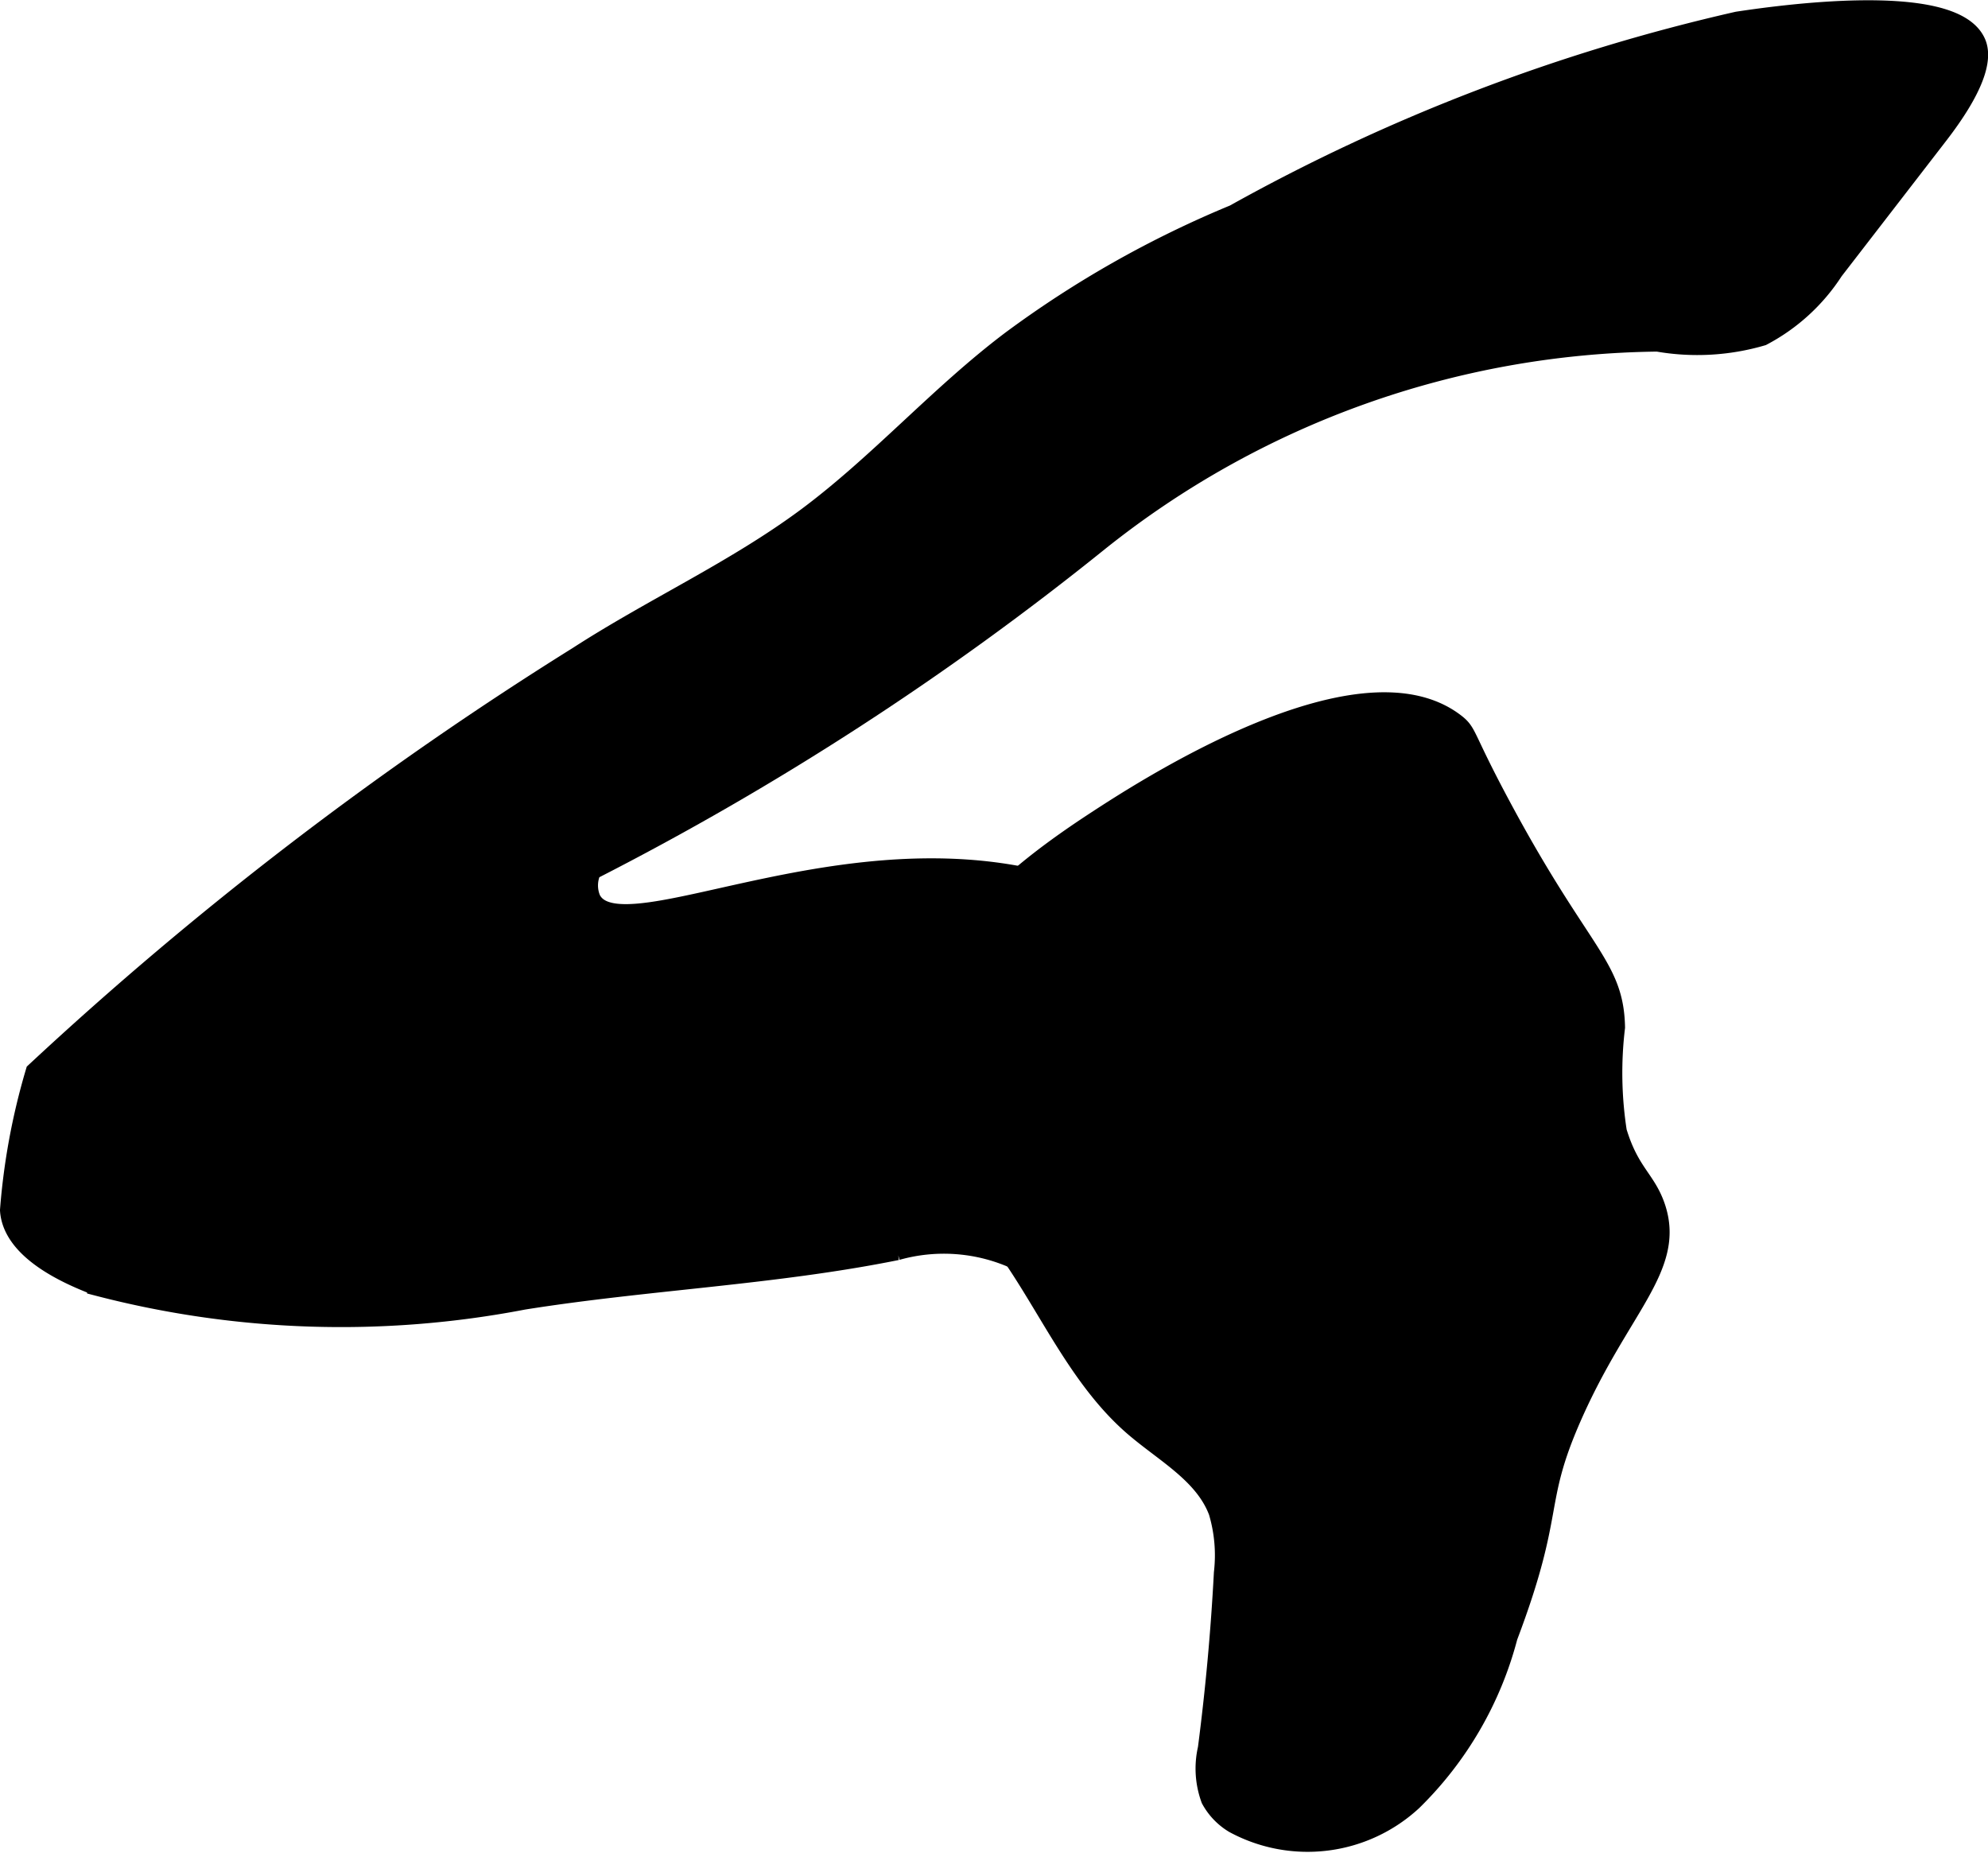
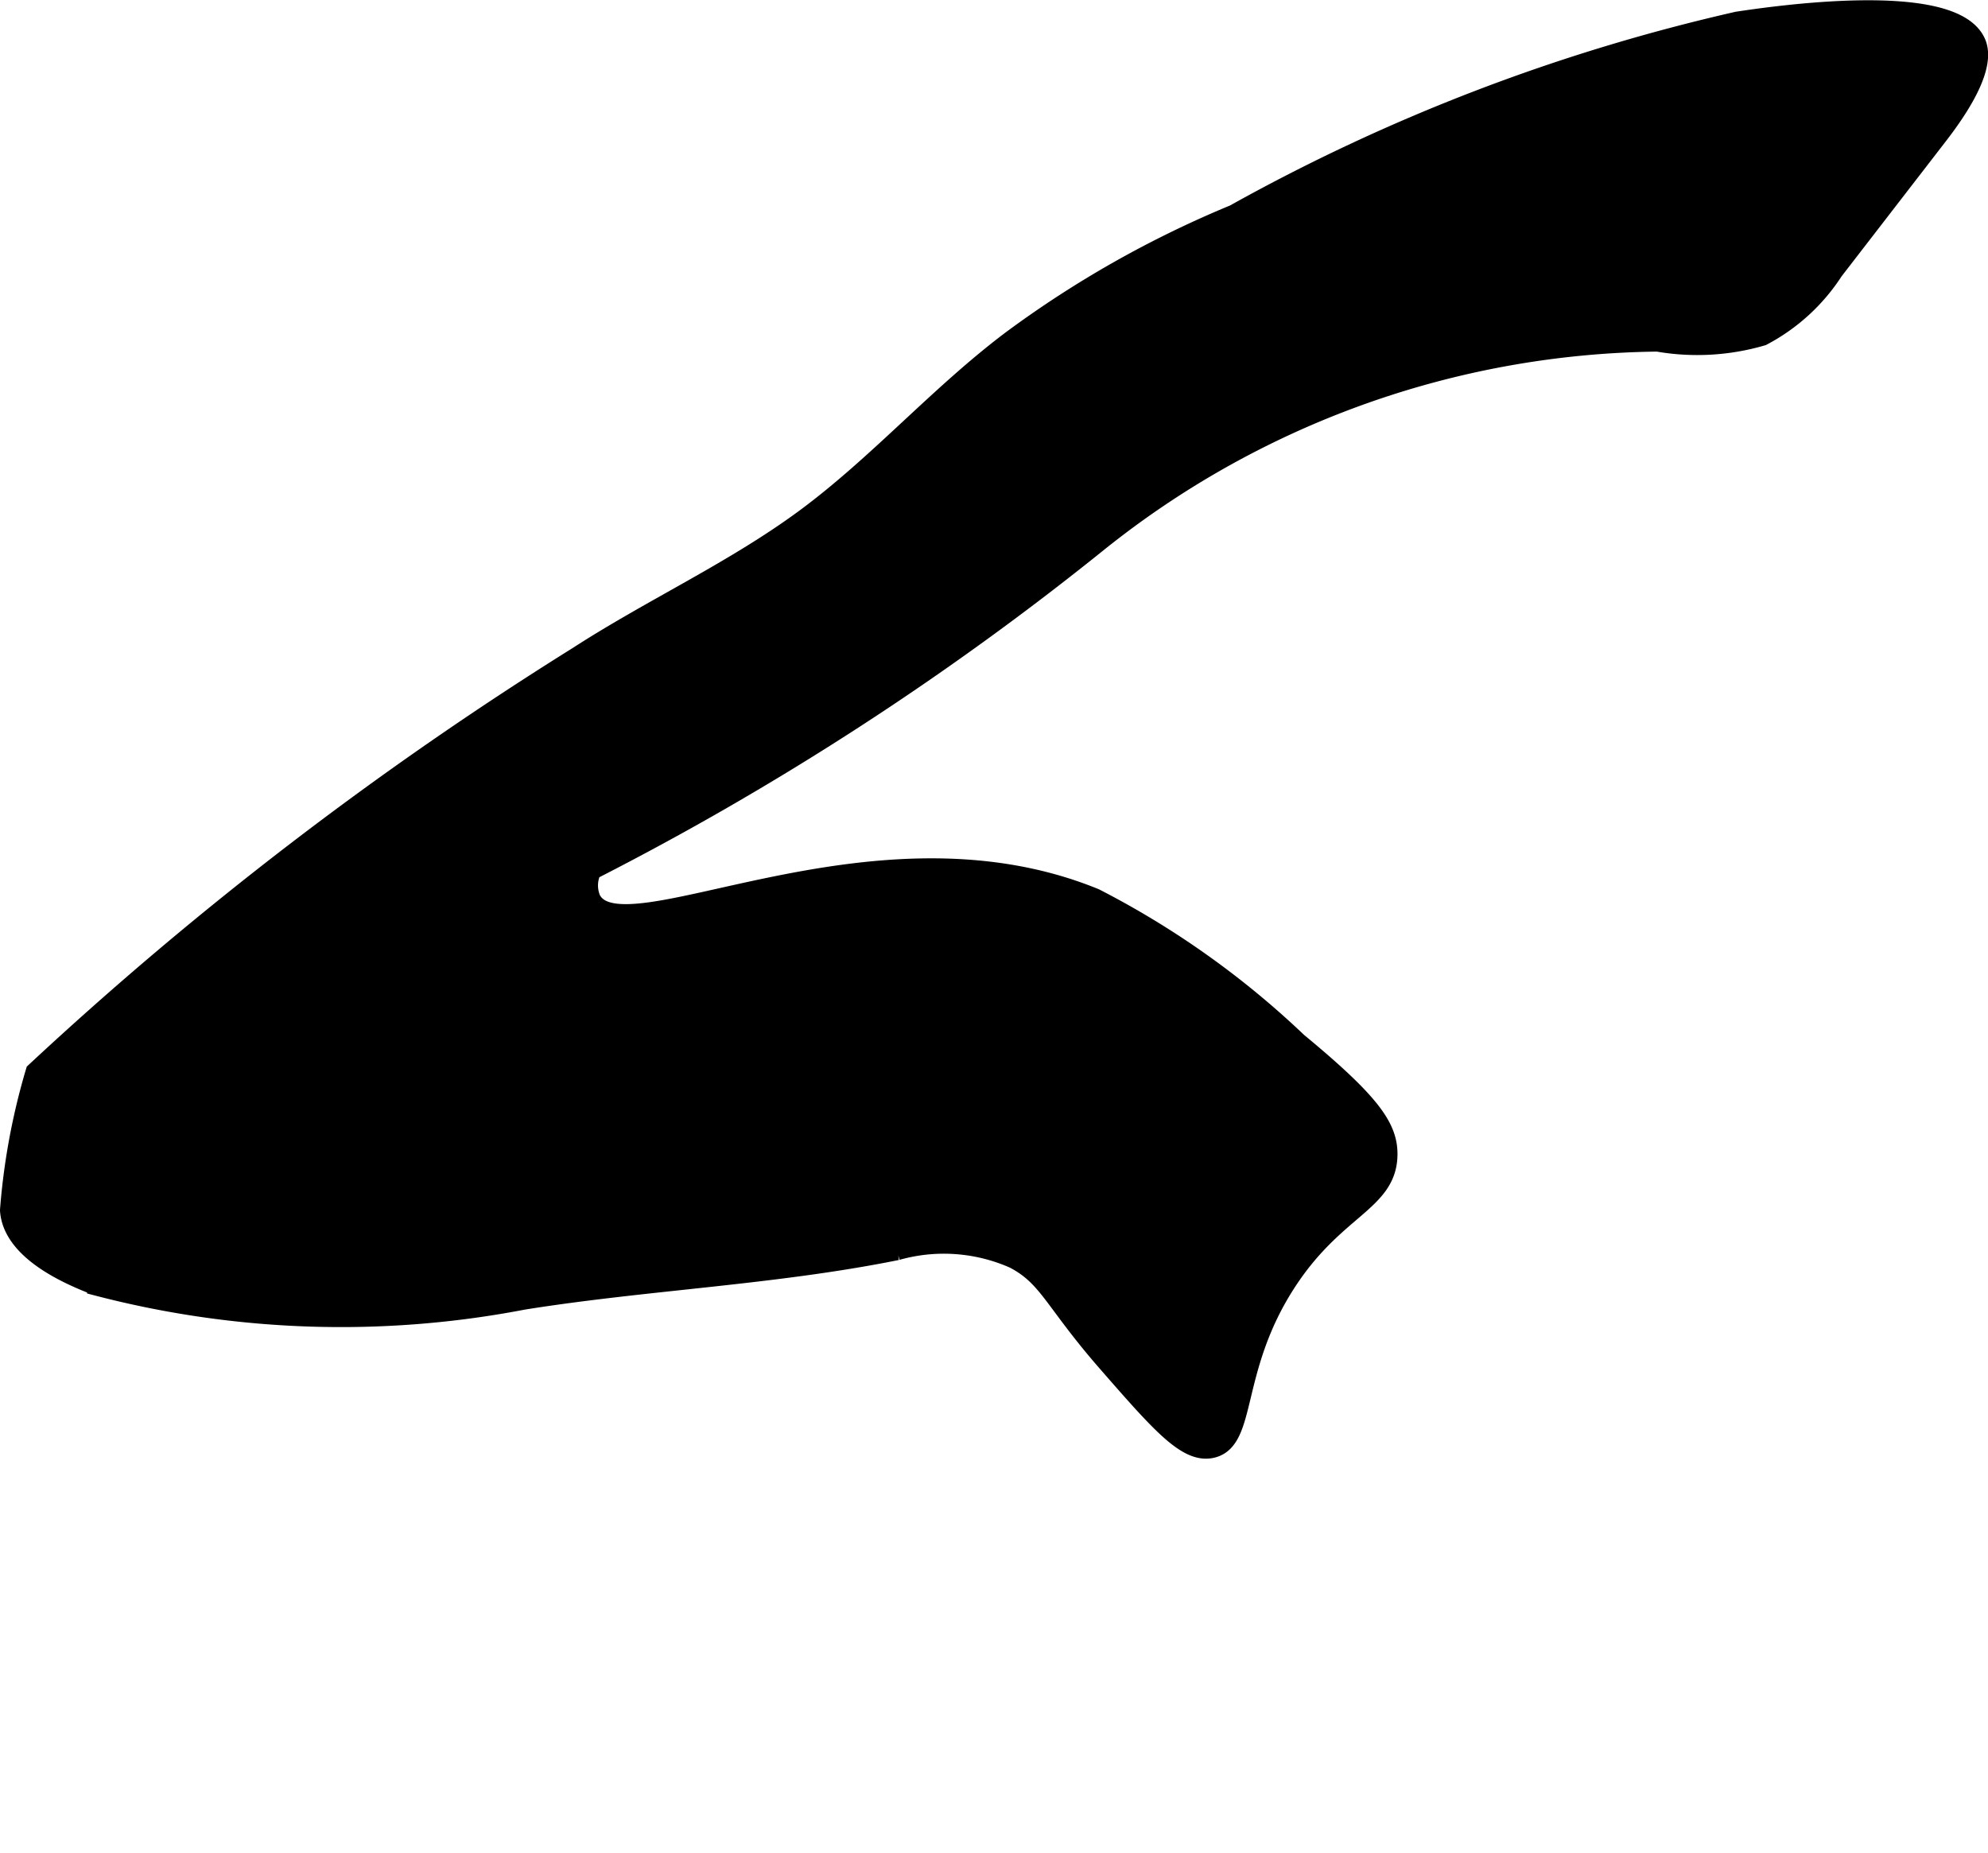
<svg xmlns="http://www.w3.org/2000/svg" version="1.1" width="4.977mm" height="4.638mm" viewBox="0 0 14.109 13.146">
  <defs>
    <style type="text/css">
      .a {
        stroke: #000;
        stroke-miterlimit: 10;
        stroke-width: 0.15px;
      }
    </style>
  </defs>
  <path class="a" d="M7.864,9.665c.375.429.562.644.734.606.248-.054.131-.559.521-1.166.346-.54.717-.576.724-.908.004-.194-.118-.368-.638-.798A6.157,6.157,0,0,0,7.768,6.378c-1.595-.653-3.358.446-3.579.004a.258.258,0,0,1,.006-.212,20.799,20.799,0,0,0,3.599-2.332,6.47,6.47,0,0,1,3.97-1.419,1.632,1.632,0,0,0,.74-.041,1.349,1.349,0,0,0,.505-.462l.742-.961c.252-.326.316-.531.27-.645-.155-.382-1.446-.19-1.688-.154A13.445,13.445,0,0,0,8.762,1.525a7.409,7.409,0,0,0-1.584.896c-.51.385-.936.872-1.448,1.253-.509.378-1.092.642-1.624.986A25.307,25.307,0,0,0,.256,7.609,4.701,4.701,0,0,0,.075,8.587c.02.306.483.48.618.533a6.847,6.847,0,0,0,3.022.098c.88-.14,1.776-.175,2.649-.351a1.236,1.236,0,0,1,.836.06C7.448,9.057,7.478,9.223,7.864,9.665Z" />
-   <path class="a" d="M7.772,5.836c-.922.604-.902.853-1.588,1.559a.606.606,0,0,0-.186.284c-.064.318.341.49.619.655.661.394.851,1.28,1.433,1.783.219.189.501.337.602.608a1.089,1.089,0,0,1,.038.436q-.033.626-.114,1.248a.624.624,0,0,0,.022.355.447.447,0,0,0,.163.17A1.091,1.091,0,0,0,10.021,12.775a2.522,2.522,0,0,0,.675-1.163c.344-.909.178-.934.455-1.563.341-.774.733-1.057.595-1.477-.066-.2-.185-.244-.275-.541a2.728,2.728,0,0,1-.013-.742c-.009-.436-.24-.507-.804-1.557-.277-.515-.239-.527-.332-.598C9.639,4.613,8.095,5.625,7.772,5.836Z" />
</svg>